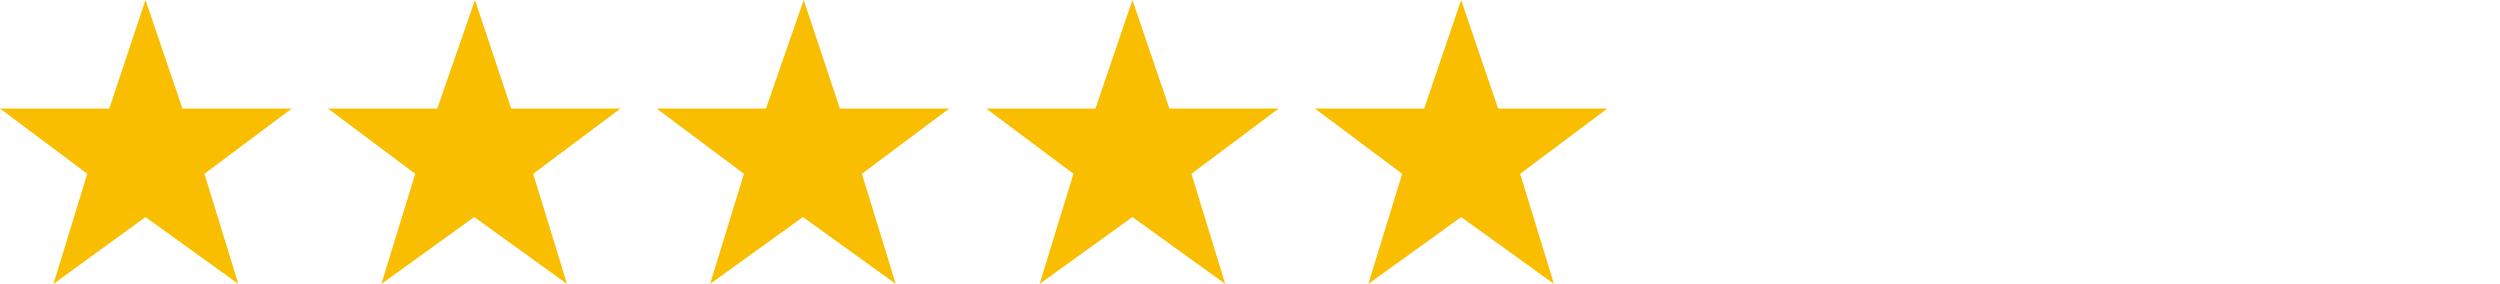
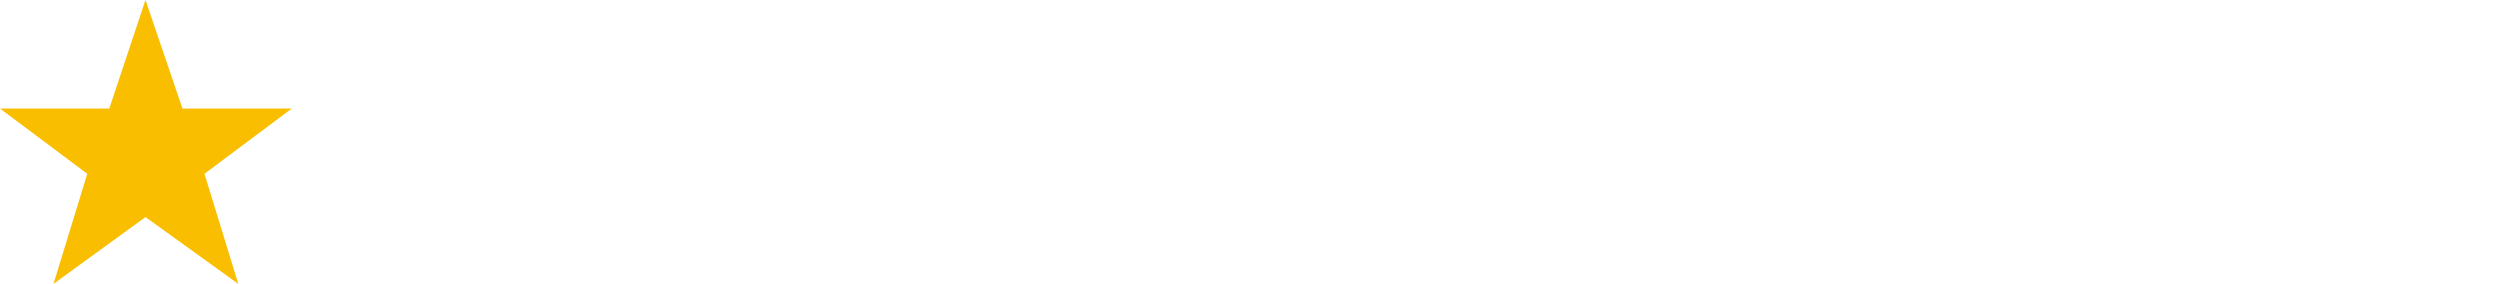
<svg xmlns="http://www.w3.org/2000/svg" version="1.1" id="レイヤー_1" x="0px" y="0px" viewBox="0 0 317.9 36.1" style="enable-background:new 0 0 317.9 36.1;" xml:space="preserve">
  <style type="text/css">
	.st0{fill:#F9BE00;}
</style>
  <g id="レイヤー_1_00000067932138571985031410000012771698311641467798_">
    <g id="レイヤー_1_00000062898972518453254510000006074469536399739023_">
	</g>
  </g>
  <g id="内容_00000106868057785458163630000005846117871639560323_">
    <g>
      <path class="st0" d="M23.2,13.8h13.9L26,22.1l4.3,14l-11.8-8.5L6.8,36.1l4.3-14L0,13.8h13.9L18.5,0L23.2,13.8z" />
-       <path class="st0" d="M65,13.8h13.9l-11.1,8.3l4.3,14l-11.8-8.5l-11.8,8.5l4.3-14l-11.1-8.3h13.9L60.4,0L65,13.8z" />
-       <path class="st0" d="M106.8,13.8h13.9l-11.1,8.3l4.3,14l-11.8-8.5l-11.8,8.5l4.3-14l-11.1-8.3h13.9L102.2,0L106.8,13.8z" />
-       <path class="st0" d="M148.7,13.8h13.9l-11.1,8.3l4.3,14L144,27.6l-11.8,8.5l4.3-14l-11.1-8.3h13.9L144,0L148.7,13.8z" />
-       <path class="st0" d="M190.5,13.8h13.9l-11.1,8.3l4.3,14l-11.8-8.5L174,36.1l4.3-14l-11.1-8.3h13.9L185.8,0L190.5,13.8z" />
    </g>
  </g>
</svg>